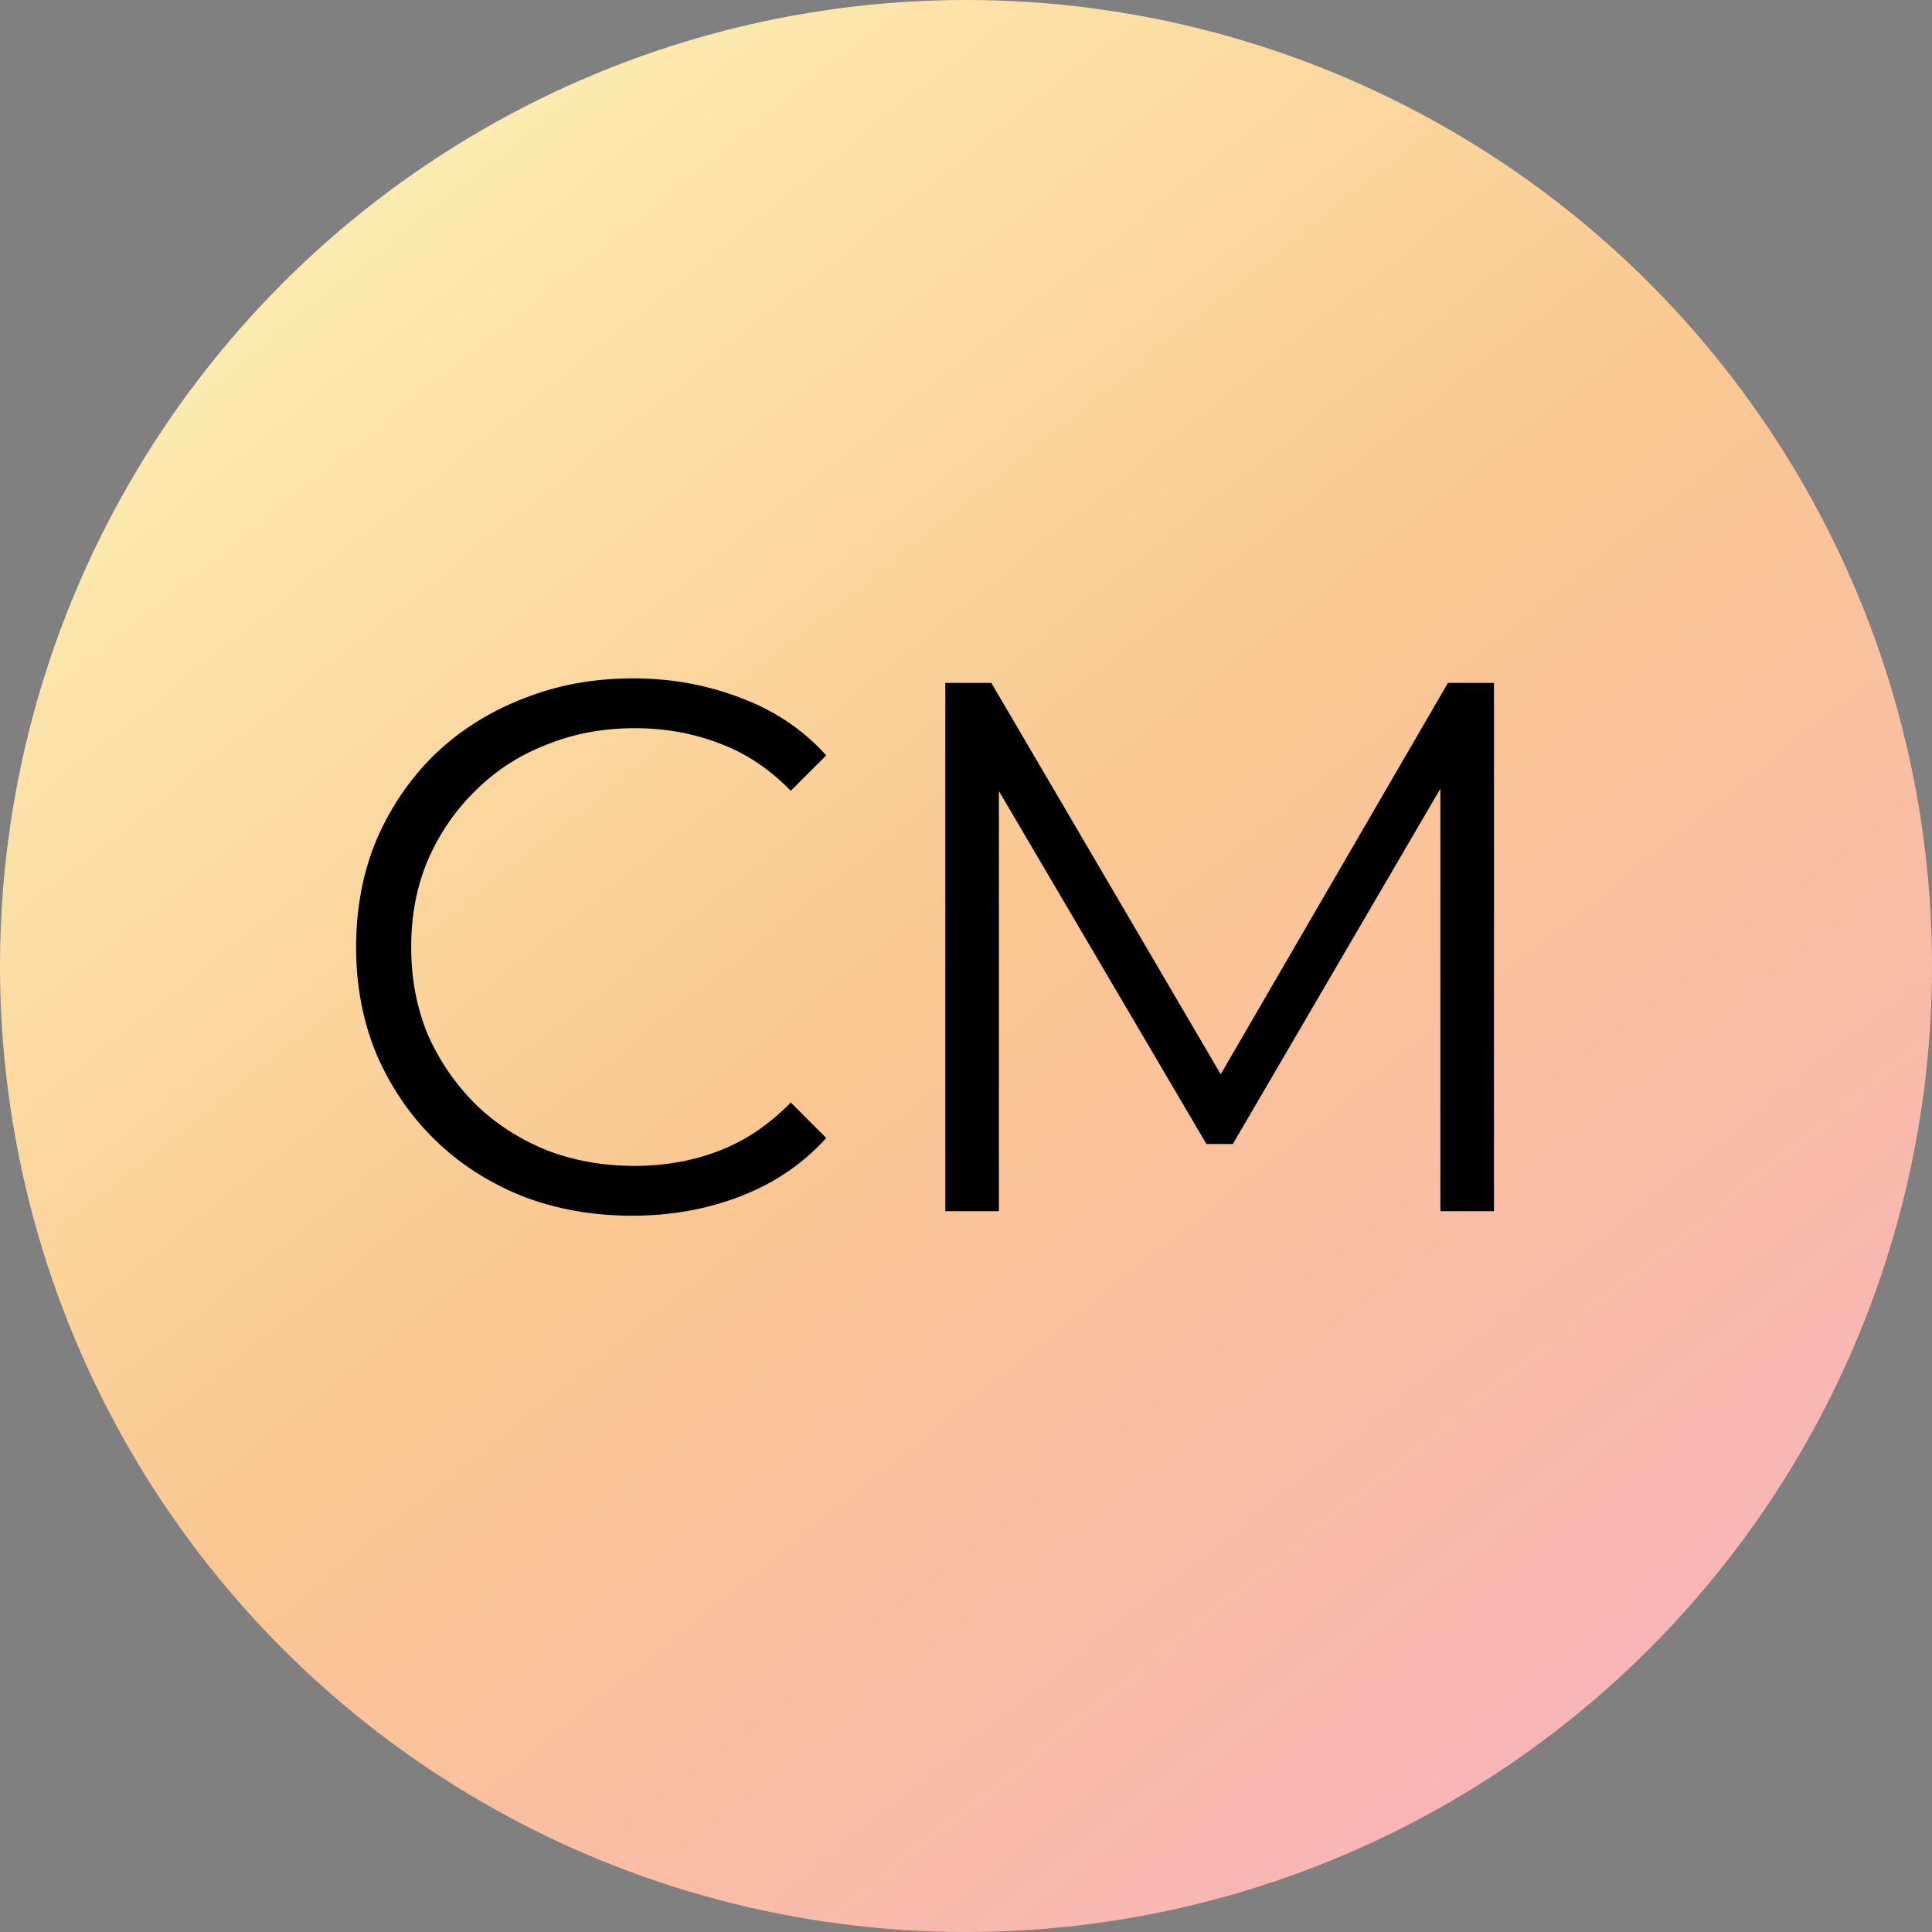
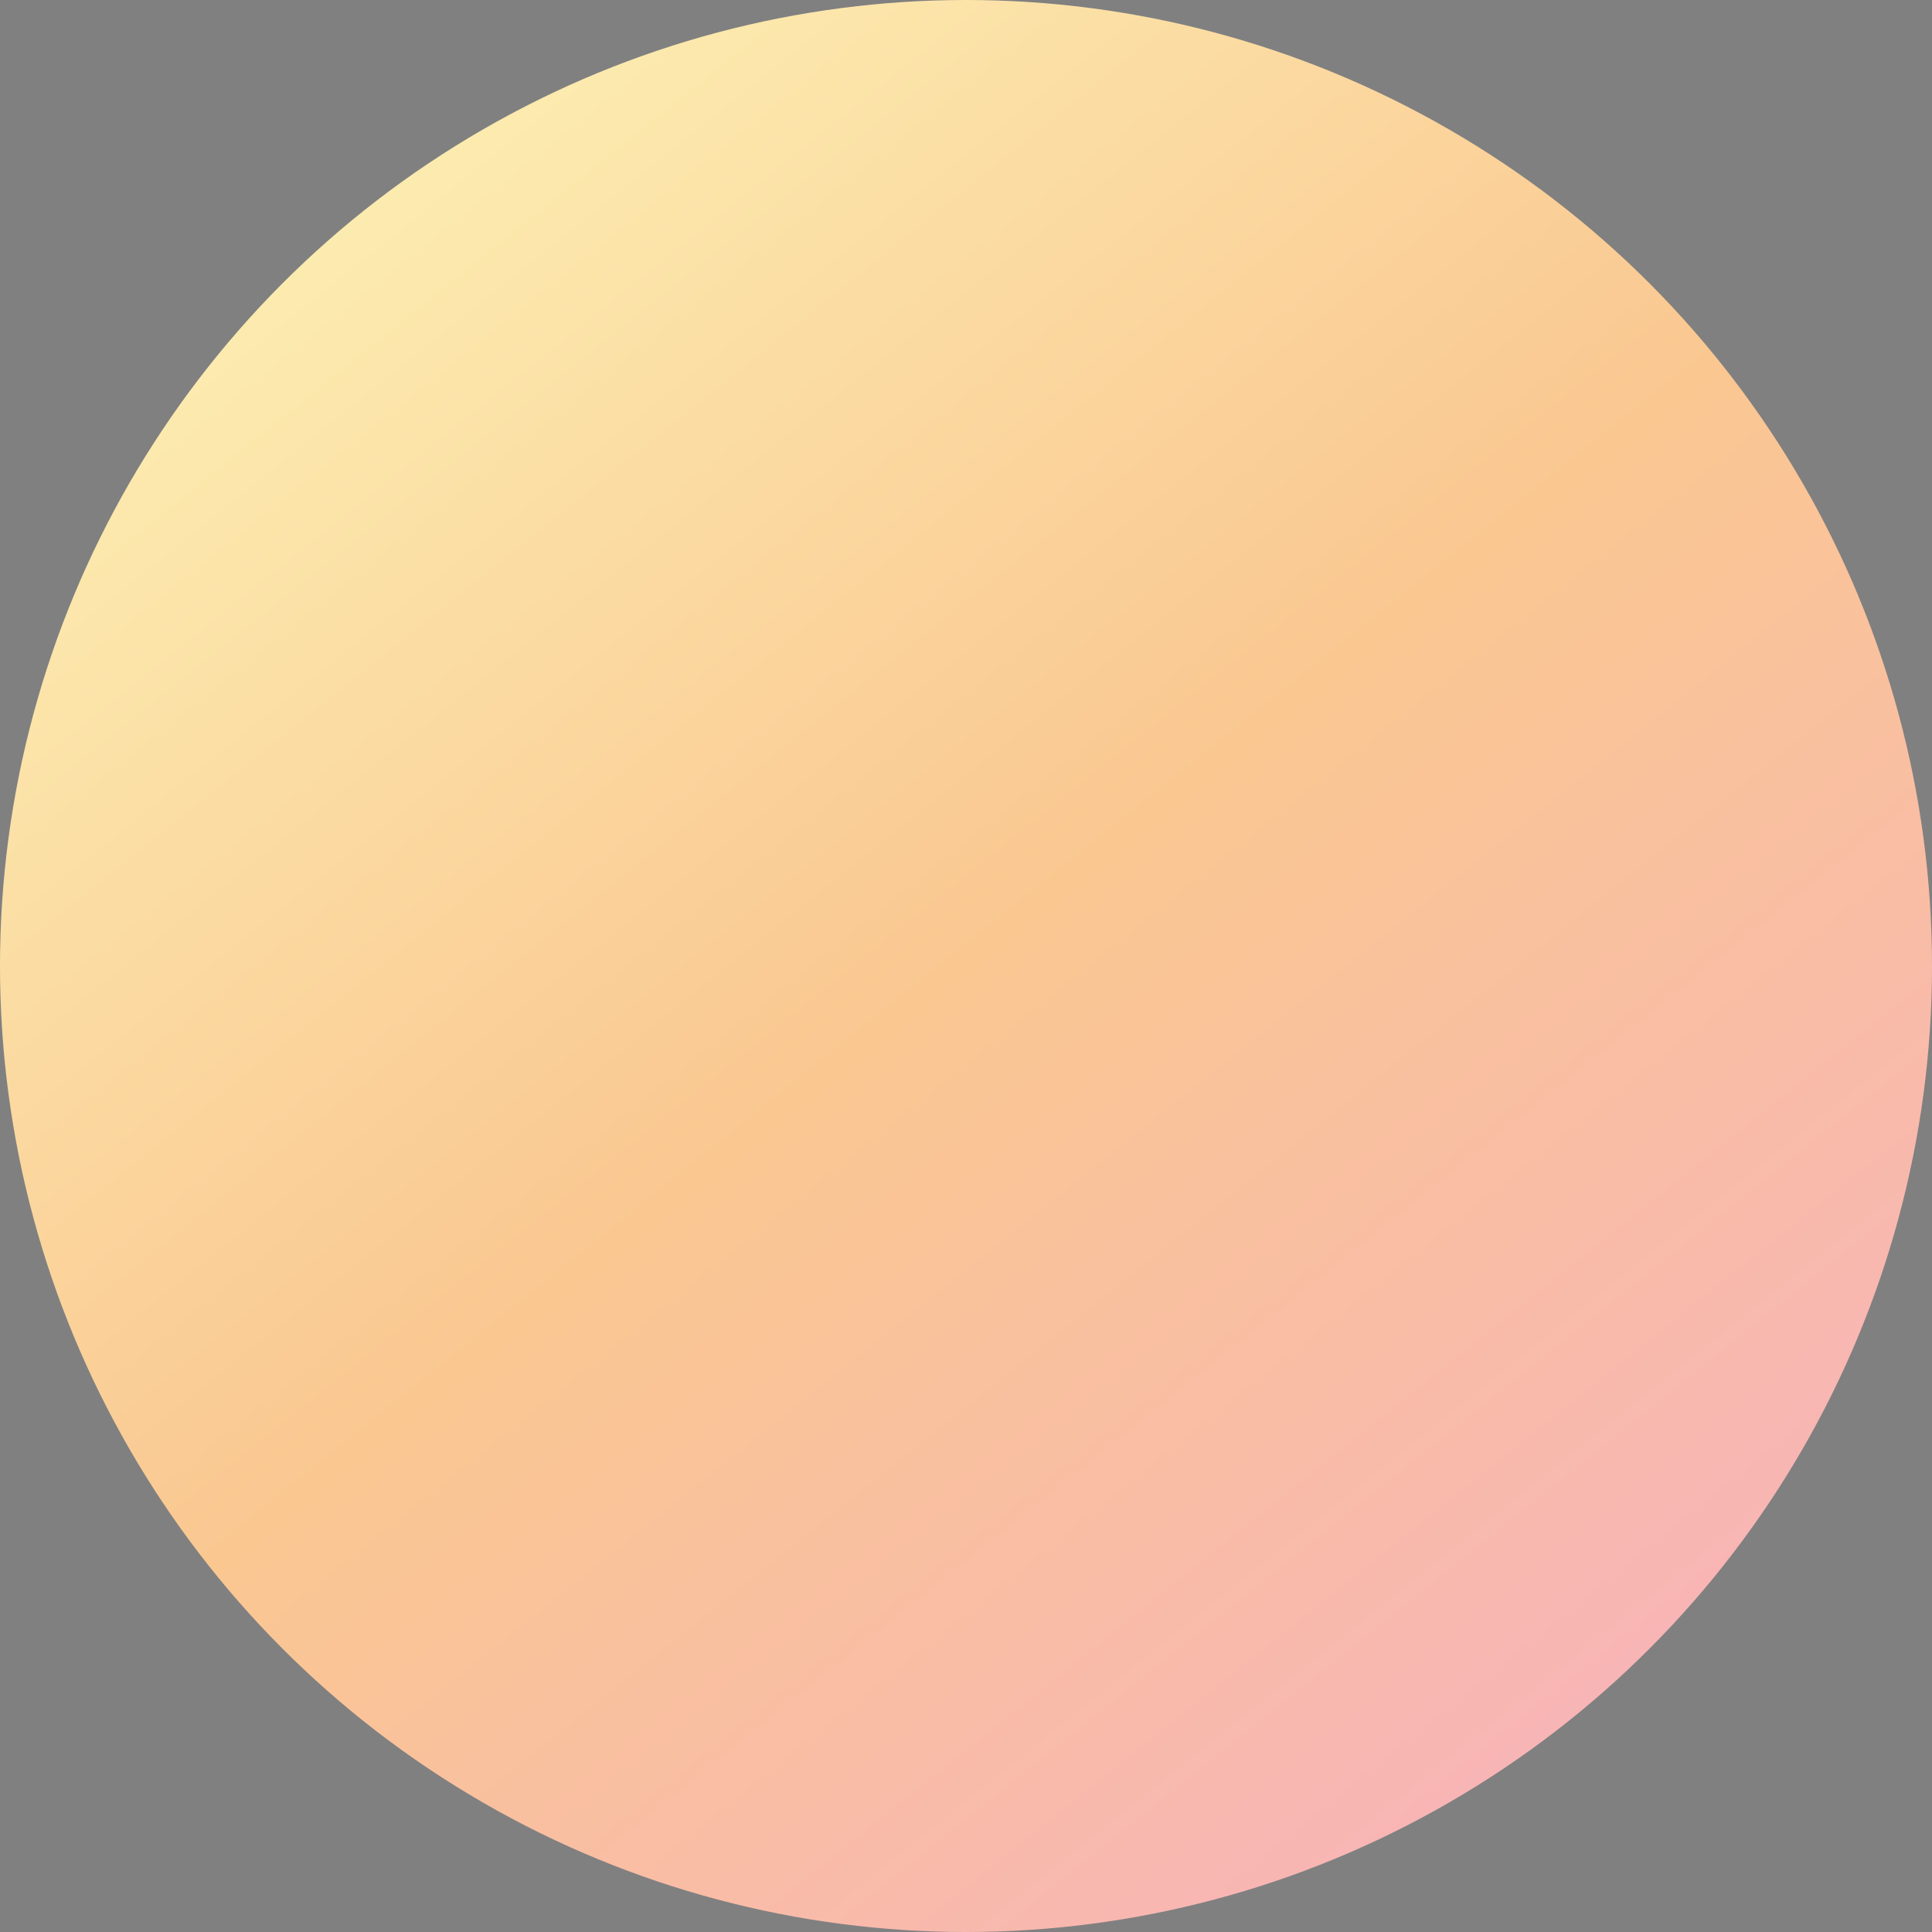
<svg xmlns="http://www.w3.org/2000/svg" width="512" height="512" viewBox="0 0 512 512" fill="none">
  <rect x="0" y="0" width="512" height="512" fill="#808080" stroke="none" />
  <circle cx="256" cy="256" r="256" fill="url(#paint0_linear_197_96)" />
-   <path d="M167.568 322.176C157.035 322.176 147.301 320.443 138.368 316.976C129.435 313.376 121.701 308.376 115.168 301.976C108.635 295.576 103.501 288.043 99.768 279.376C96.168 270.709 94.368 261.243 94.368 250.976C94.368 240.709 96.168 231.243 99.768 222.576C103.501 213.909 108.635 206.376 115.168 199.976C121.835 193.576 129.635 188.643 138.568 185.176C147.501 181.576 157.235 179.776 167.768 179.776C177.901 179.776 187.435 181.509 196.368 184.976C205.301 188.309 212.835 193.376 218.968 200.176L209.568 209.576C203.835 203.709 197.501 199.509 190.568 196.976C183.635 194.309 176.168 192.976 168.168 192.976C159.768 192.976 151.968 194.443 144.768 197.376C137.568 200.176 131.301 204.243 125.968 209.576C120.635 214.776 116.435 220.909 113.368 227.976C110.435 234.909 108.968 242.576 108.968 250.976C108.968 259.376 110.435 267.109 113.368 274.176C116.435 281.109 120.635 287.243 125.968 292.576C131.301 297.776 137.568 301.843 144.768 304.776C151.968 307.576 159.768 308.976 168.168 308.976C176.168 308.976 183.635 307.643 190.568 304.976C197.501 302.309 203.835 298.043 209.568 292.176L218.968 301.576C212.835 308.376 205.301 313.509 196.368 316.976C187.435 320.443 177.835 322.176 167.568 322.176ZM250.518 320.976V180.976H262.718L326.718 290.176H320.318L383.718 180.976H395.918V320.976H381.718V203.176H385.118L326.718 303.176H319.718L260.918 203.176H264.718V320.976H250.518Z" fill="black" />
  <defs>
    <linearGradient id="paint0_linear_197_96" x1="94.208" y1="56.832" x2="413.696" y2="455.68" gradientUnits="userSpaceOnUse">
      <stop stop-color="#FCEBAF" />
      <stop offset="0.5" stop-color="#FAC791" />
      <stop offset="1" stop-color="#F8B5B5" />
    </linearGradient>
  </defs>
</svg>